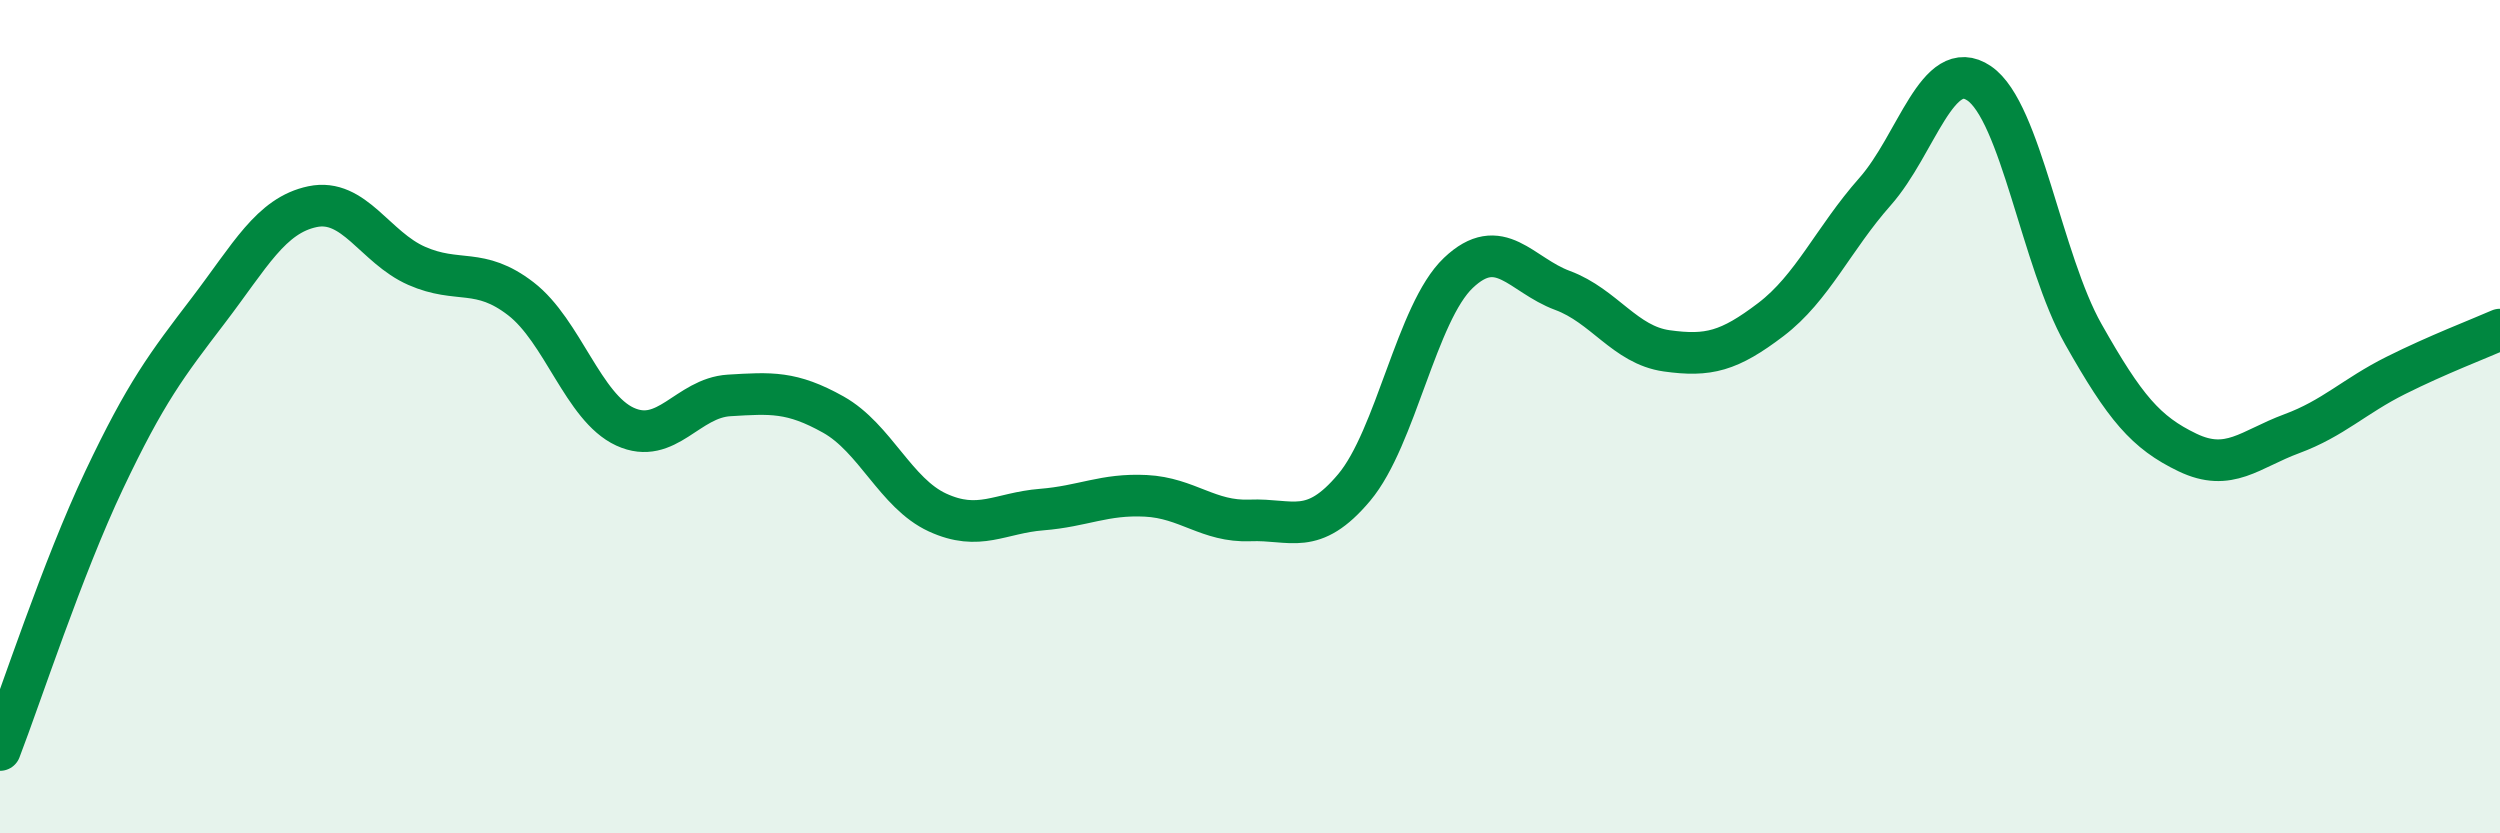
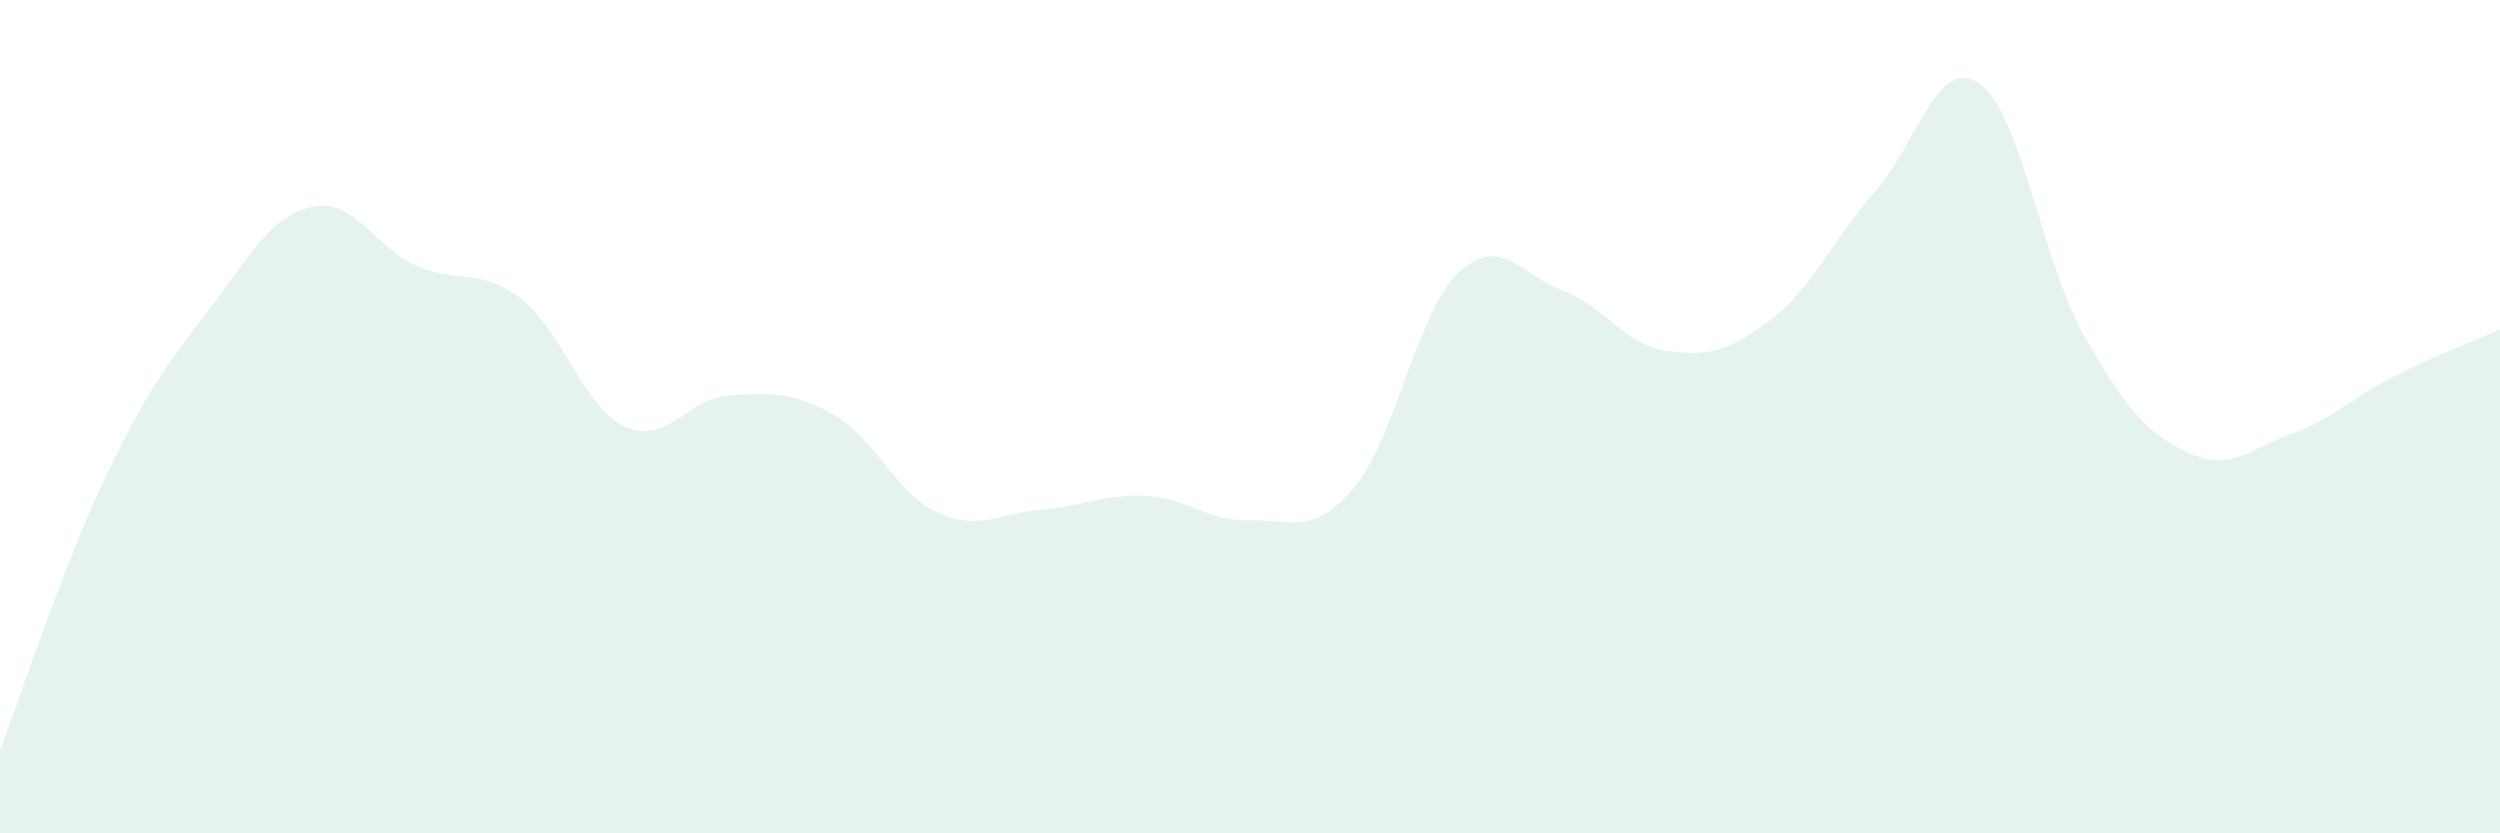
<svg xmlns="http://www.w3.org/2000/svg" width="60" height="20" viewBox="0 0 60 20">
  <path d="M 0,18 C 0.5,16.7 1.5,13.63 2.5,11.52 C 3.5,9.41 4,8.76 5,7.45 C 6,6.14 6.5,5.17 7.5,4.96 C 8.5,4.75 9,5.94 10,6.38 C 11,6.82 11.5,6.4 12.5,7.17 C 13.5,7.94 14,9.78 15,10.24 C 16,10.7 16.5,9.55 17.5,9.49 C 18.5,9.43 19,9.39 20,9.95 C 21,10.51 21.5,11.84 22.5,12.3 C 23.5,12.76 24,12.31 25,12.23 C 26,12.15 26.5,11.85 27.5,11.9 C 28.5,11.95 29,12.53 30,12.49 C 31,12.45 31.5,12.89 32.5,11.7 C 33.5,10.51 34,7.5 35,6.55 C 36,5.6 36.5,6.6 37.5,6.97 C 38.5,7.34 39,8.28 40,8.42 C 41,8.56 41.5,8.43 42.5,7.67 C 43.5,6.91 44,5.73 45,4.6 C 46,3.47 46.5,1.32 47.5,2 C 48.5,2.68 49,6.25 50,8.02 C 51,9.79 51.5,10.38 52.5,10.86 C 53.5,11.34 54,10.78 55,10.41 C 56,10.04 56.5,9.51 57.5,9.01 C 58.5,8.51 59.5,8.13 60,7.91L60 20L0 20Z" fill="#008740" opacity="0.1" stroke-linecap="round" stroke-linejoin="round" />
-   <path d="M 0,18 C 0.5,16.7 1.5,13.63 2.5,11.52 C 3.5,9.41 4,8.76 5,7.45 C 6,6.14 6.5,5.17 7.5,4.96 C 8.5,4.75 9,5.94 10,6.38 C 11,6.82 11.5,6.4 12.5,7.17 C 13.5,7.94 14,9.78 15,10.24 C 16,10.7 16.5,9.55 17.5,9.49 C 18.5,9.43 19,9.39 20,9.95 C 21,10.51 21.5,11.84 22.5,12.3 C 23.5,12.76 24,12.31 25,12.23 C 26,12.15 26.5,11.85 27.5,11.9 C 28.5,11.95 29,12.53 30,12.49 C 31,12.45 31.5,12.89 32.5,11.7 C 33.5,10.51 34,7.5 35,6.55 C 36,5.6 36.5,6.6 37.5,6.97 C 38.5,7.34 39,8.28 40,8.42 C 41,8.56 41.5,8.43 42.5,7.67 C 43.5,6.91 44,5.73 45,4.6 C 46,3.47 46.5,1.32 47.5,2 C 48.5,2.68 49,6.25 50,8.02 C 51,9.79 51.5,10.38 52.5,10.86 C 53.5,11.34 54,10.78 55,10.41 C 56,10.04 56.5,9.51 57.5,9.01 C 58.5,8.51 59.5,8.13 60,7.91" stroke="#008740" stroke-width="1" fill="none" stroke-linecap="round" stroke-linejoin="round" />
</svg>